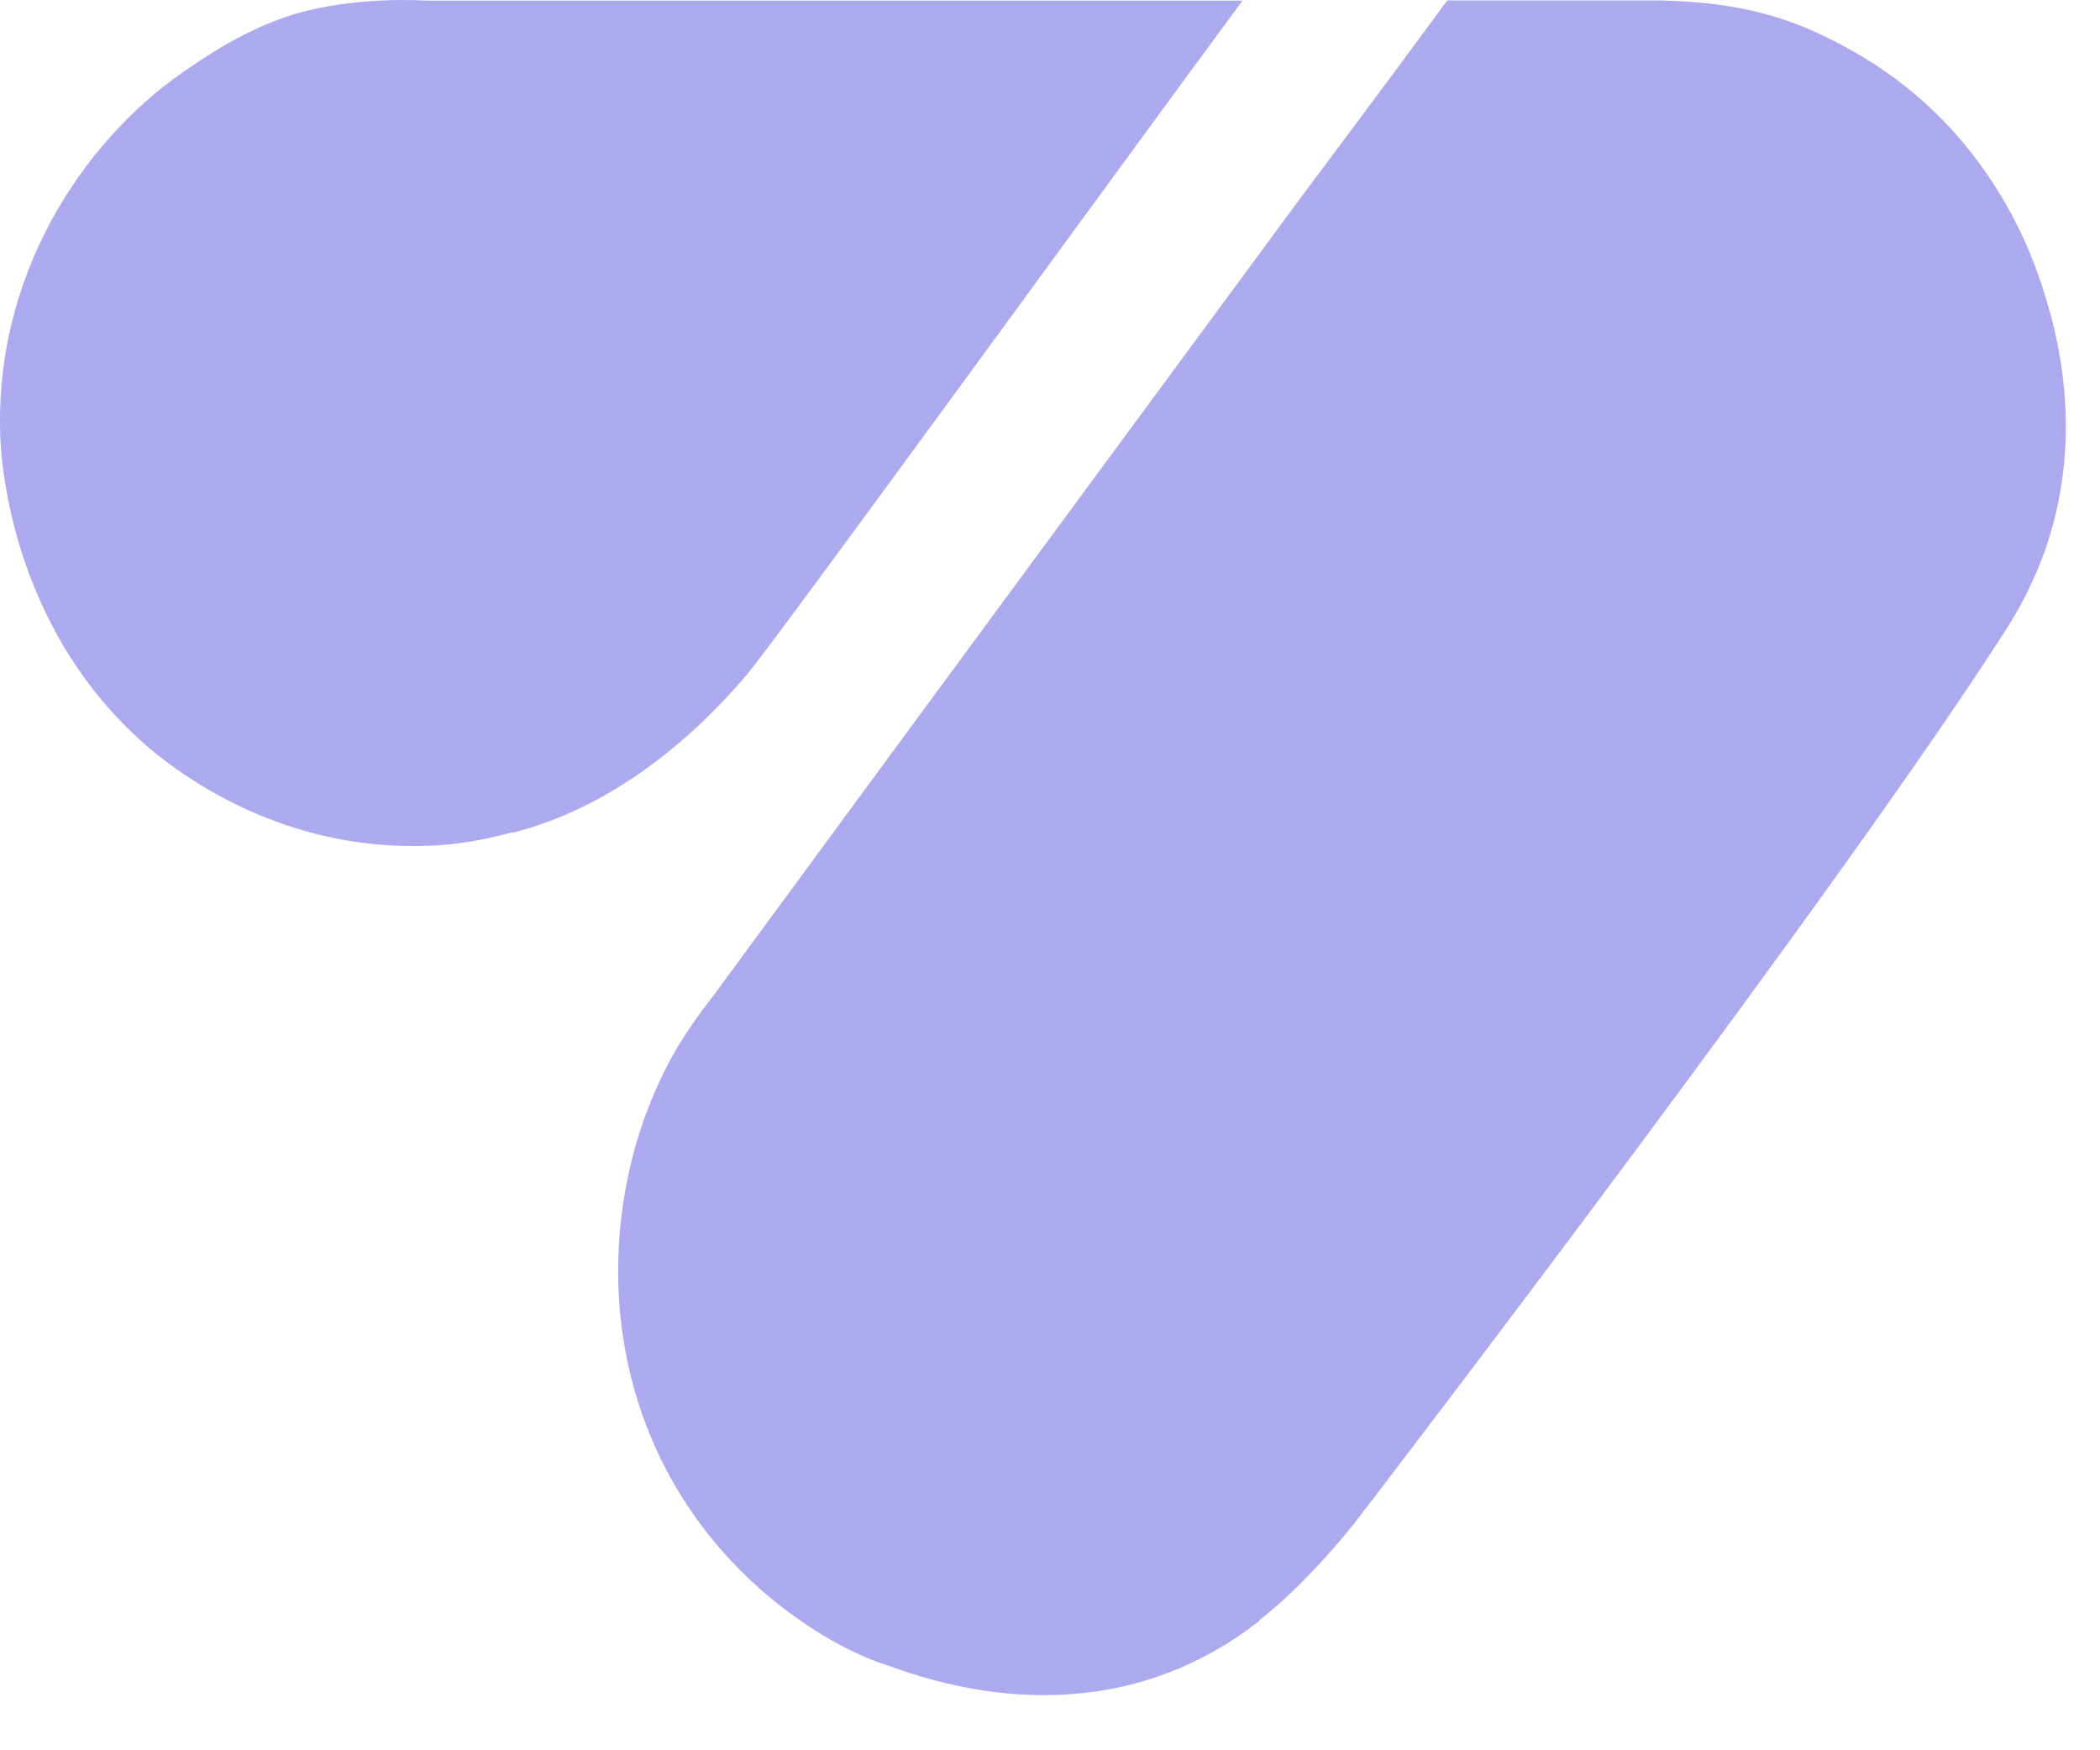
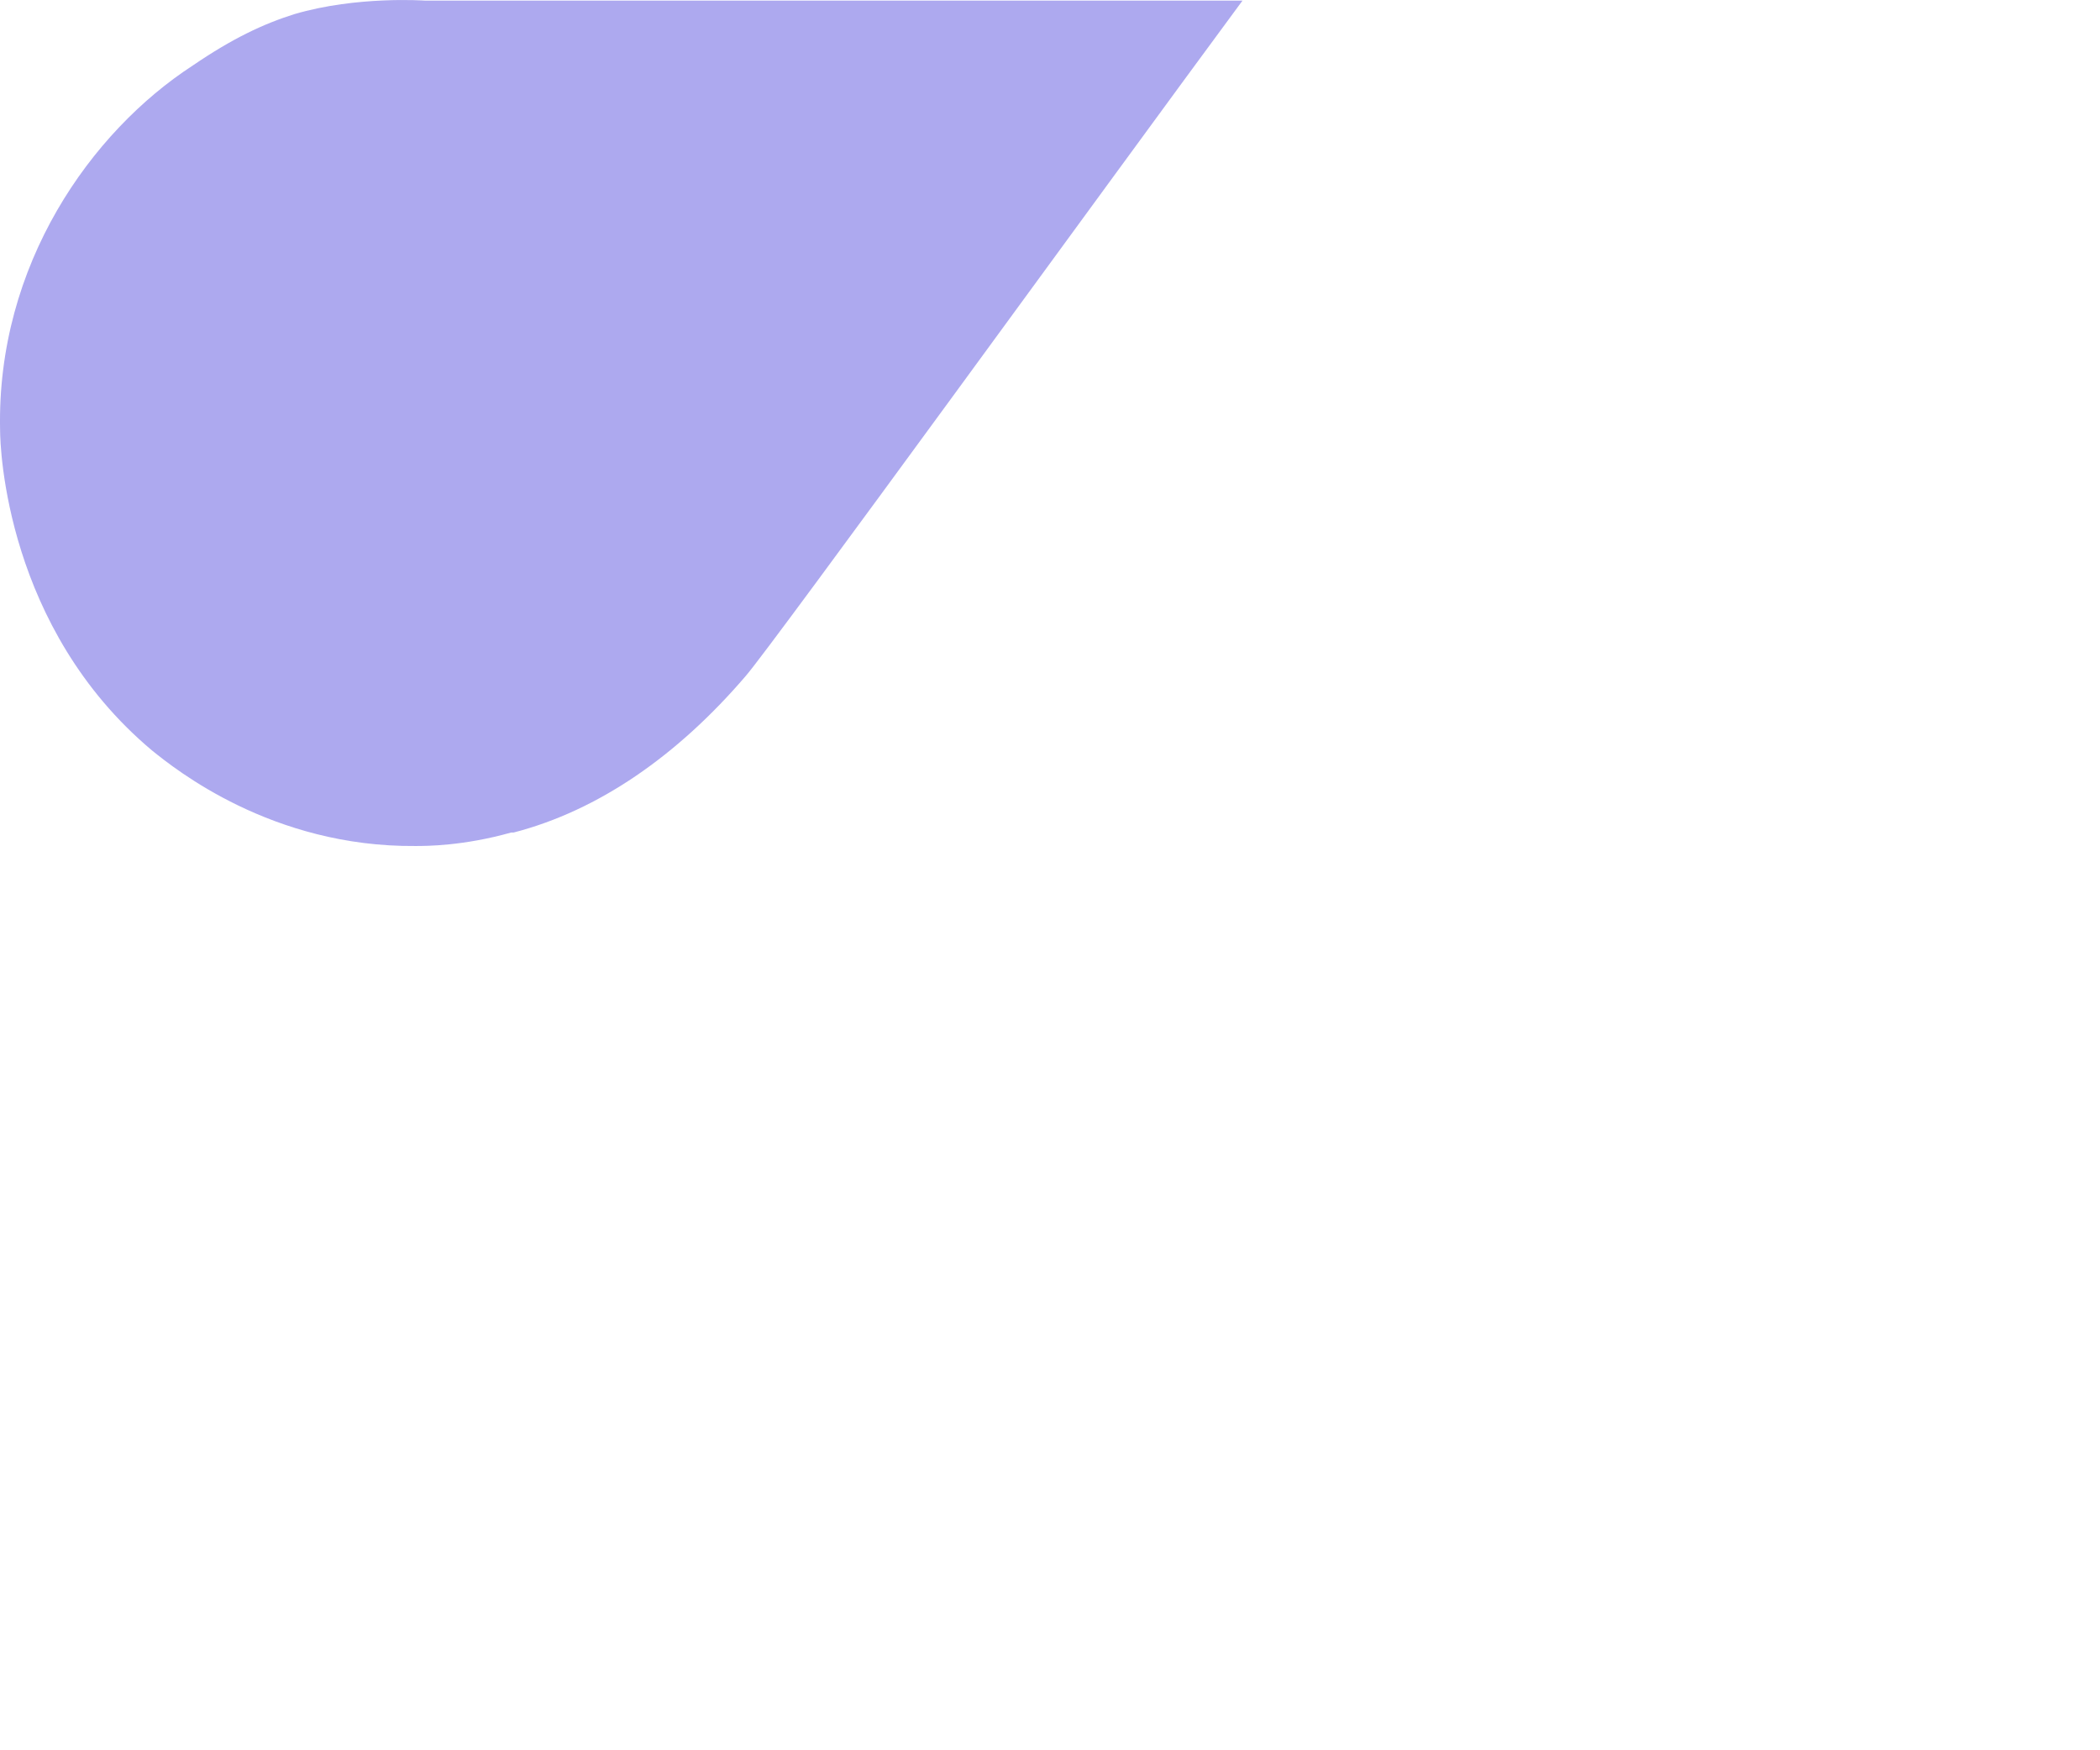
<svg xmlns="http://www.w3.org/2000/svg" width="24" height="20" viewBox="0 0 24 20" fill="none">
-   <path d="M14.173 0.007H4.857C4.857 0.007 4.078 -0.049 3.366 0.161C3.011 0.272 2.655 0.44 2.204 0.748C1.041 1.503 -0.04 3.026 0.001 4.914C0.001 5.124 0.07 7.178 1.738 8.576C1.999 8.786 3.106 9.681 4.748 9.667C4.871 9.667 5.295 9.667 5.842 9.513H5.87C6.841 9.262 7.744 8.633 8.523 7.724C8.838 7.36 12.682 2.062 14.2 0.007H14.173Z" fill="#ADA9EF" />
-   <path d="M23.366 3.36C23.229 2.899 22.736 1.515 21.286 0.649C20.534 0.201 19.917 0.028 18.974 0.005H16.54C15.801 1.012 14.857 2.27 14.857 2.27C14.857 2.27 10.383 8.338 8.168 11.357C8.031 11.539 7.73 11.902 7.484 12.476C7.019 13.538 6.827 15.104 7.511 16.586C7.99 17.62 8.729 18.221 9.084 18.473C9.55 18.809 9.96 18.977 10.151 19.032C11.546 19.55 13.079 19.536 14.364 18.543C14.364 18.543 14.392 18.529 14.392 18.515C14.966 18.067 15.486 17.396 15.486 17.396C15.842 16.935 21.136 10.015 22.955 7.148C23.052 6.995 23.242 6.673 23.393 6.226C23.831 4.912 23.489 3.751 23.366 3.36L23.366 3.36Z" fill="#ADA9EF" />
+   <path d="M14.173 0.007H4.857C4.857 0.007 4.078 -0.049 3.366 0.161C3.011 0.272 2.655 0.44 2.204 0.748C1.041 1.503 -0.04 3.026 0.001 4.914C0.001 5.124 0.07 7.178 1.738 8.576C1.999 8.786 3.106 9.681 4.748 9.667C4.871 9.667 5.295 9.667 5.842 9.513H5.87C6.841 9.262 7.744 8.633 8.523 7.724C8.838 7.36 12.682 2.062 14.2 0.007H14.173" fill="#ADA9EF" />
</svg>